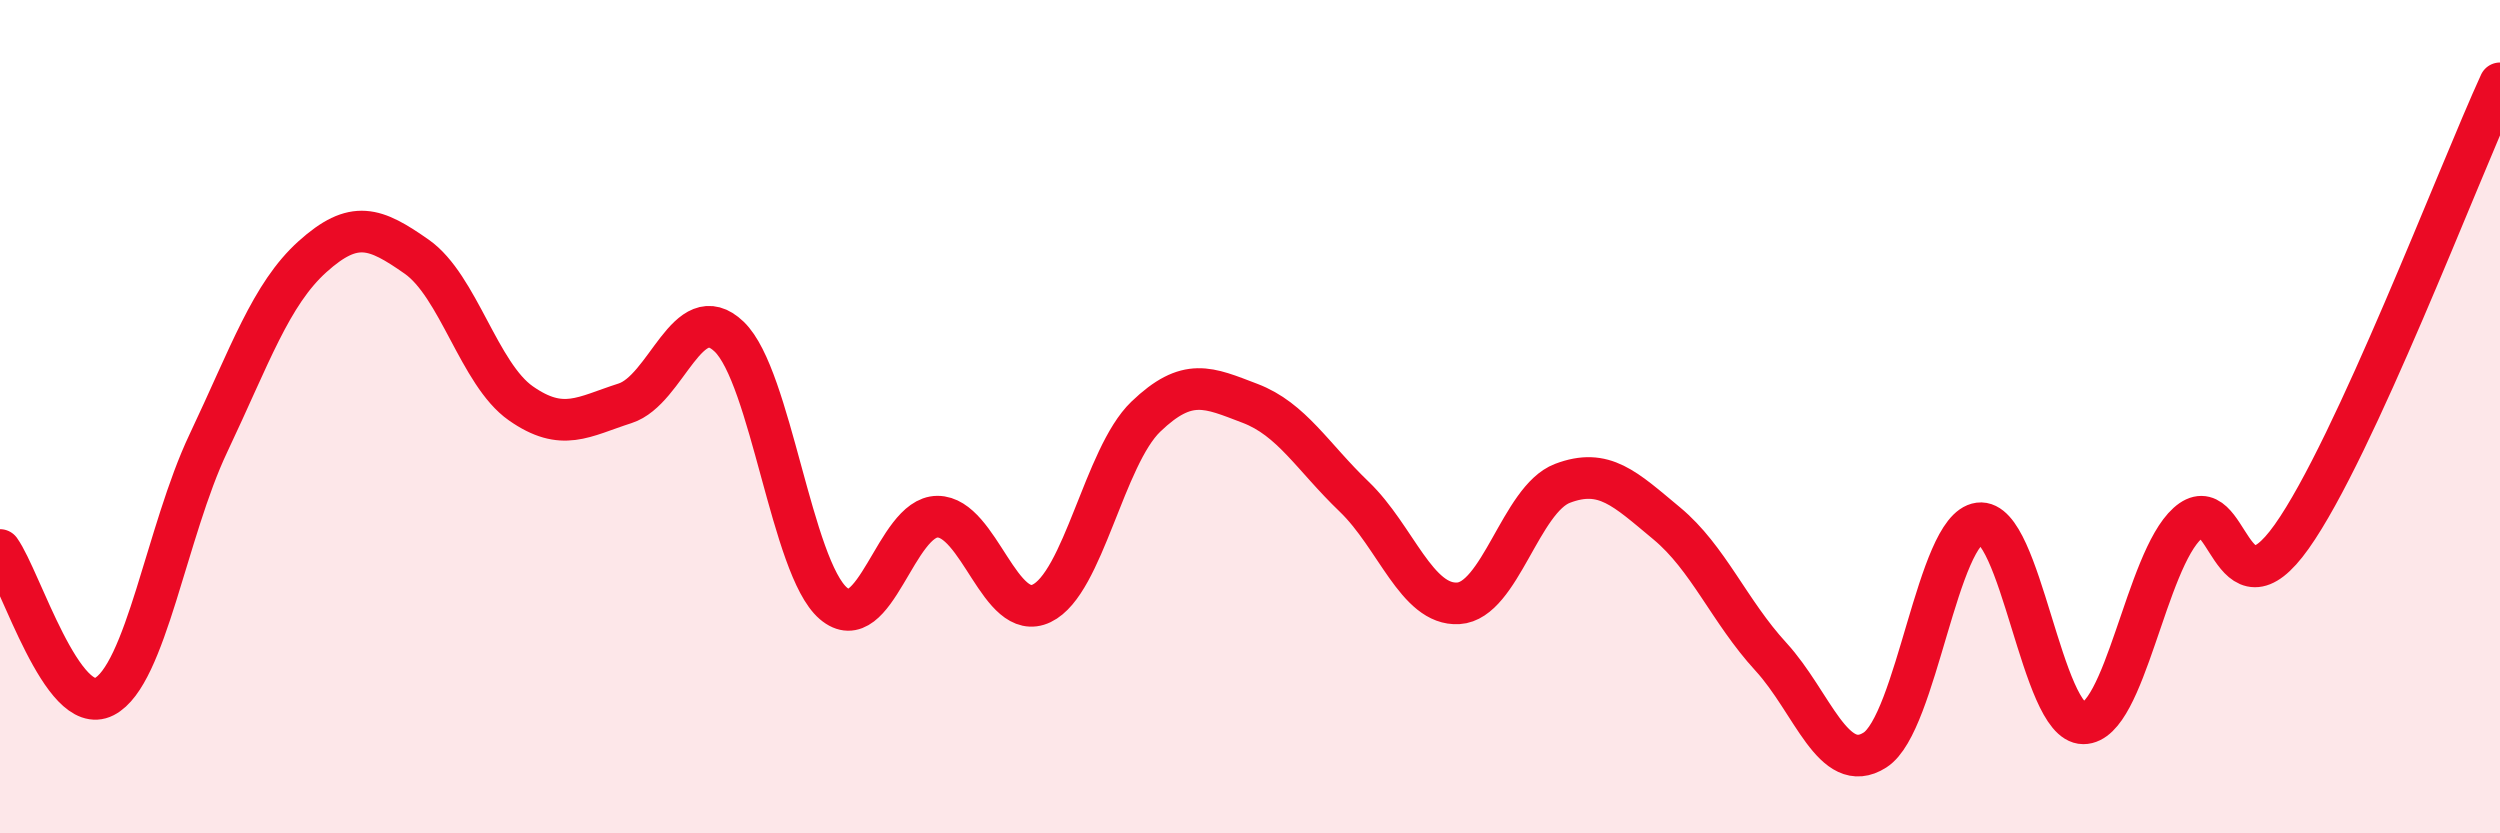
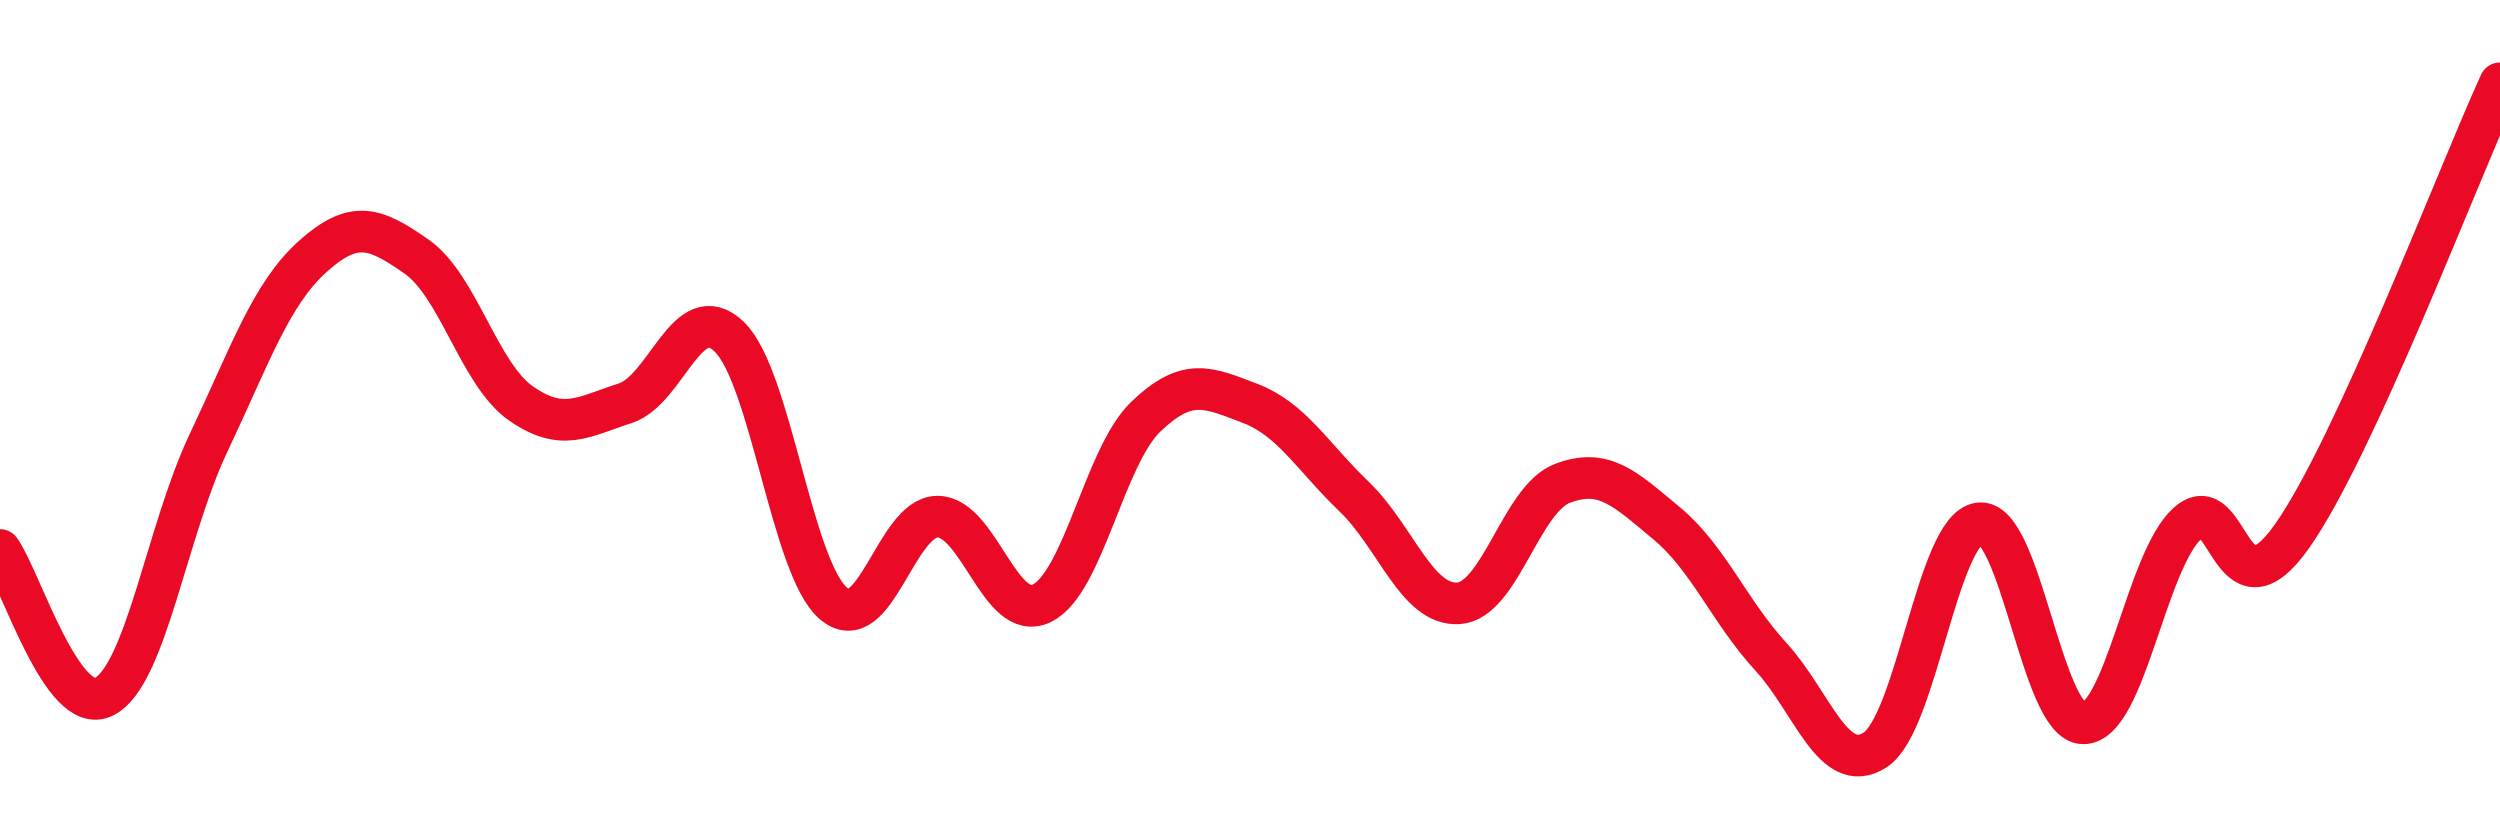
<svg xmlns="http://www.w3.org/2000/svg" width="60" height="20" viewBox="0 0 60 20">
-   <path d="M 0,13.2 C 0.5,13.9 1.5,17.23 2.5,16.72 C 3.5,16.21 4,12.75 5,10.64 C 6,8.53 6.5,7.06 7.5,6.16 C 8.5,5.26 9,5.46 10,6.16 C 11,6.86 11.5,8.98 12.5,9.68 C 13.5,10.38 14,10 15,9.68 C 16,9.36 16.5,7.12 17.5,8.08 C 18.5,9.04 19,13.62 20,14.48 C 21,15.34 21.5,12.4 22.5,12.4 C 23.5,12.4 24,14.96 25,14.48 C 26,14 26.5,10.96 27.5,10 C 28.5,9.04 29,9.3 30,9.68 C 31,10.06 31.5,10.96 32.5,11.92 C 33.5,12.88 34,14.54 35,14.48 C 36,14.42 36.5,11.98 37.5,11.6 C 38.5,11.22 39,11.73 40,12.56 C 41,13.39 41.5,14.67 42.5,15.76 C 43.5,16.85 44,18.64 45,18 C 46,17.36 46.5,12.69 47.5,12.56 C 48.5,12.43 49,17.36 50,17.36 C 51,17.36 51.5,13.46 52.5,12.56 C 53.5,11.66 53.5,14.99 55,12.88 C 56.5,10.77 59,4.18 60,2L60 20L0 20Z" fill="#EB0A25" opacity="0.1" stroke-linecap="round" stroke-linejoin="round" />
  <path d="M 0,13.2 C 0.5,13.9 1.5,17.23 2.5,16.72 C 3.5,16.21 4,12.75 5,10.64 C 6,8.53 6.5,7.06 7.5,6.16 C 8.5,5.26 9,5.46 10,6.16 C 11,6.86 11.5,8.98 12.5,9.68 C 13.5,10.38 14,10 15,9.68 C 16,9.36 16.5,7.12 17.5,8.08 C 18.5,9.04 19,13.62 20,14.48 C 21,15.34 21.5,12.4 22.5,12.4 C 23.5,12.4 24,14.96 25,14.48 C 26,14 26.5,10.96 27.5,10 C 28.5,9.04 29,9.3 30,9.68 C 31,10.06 31.5,10.96 32.5,11.92 C 33.5,12.88 34,14.54 35,14.48 C 36,14.42 36.5,11.98 37.5,11.6 C 38.5,11.22 39,11.73 40,12.56 C 41,13.39 41.5,14.67 42.5,15.76 C 43.5,16.85 44,18.64 45,18 C 46,17.36 46.5,12.69 47.5,12.56 C 48.5,12.43 49,17.36 50,17.36 C 51,17.36 51.5,13.46 52.5,12.56 C 53.5,11.66 53.5,14.99 55,12.88 C 56.5,10.77 59,4.18 60,2" stroke="#EB0A25" stroke-width="1" fill="none" stroke-linecap="round" stroke-linejoin="round" />
</svg>